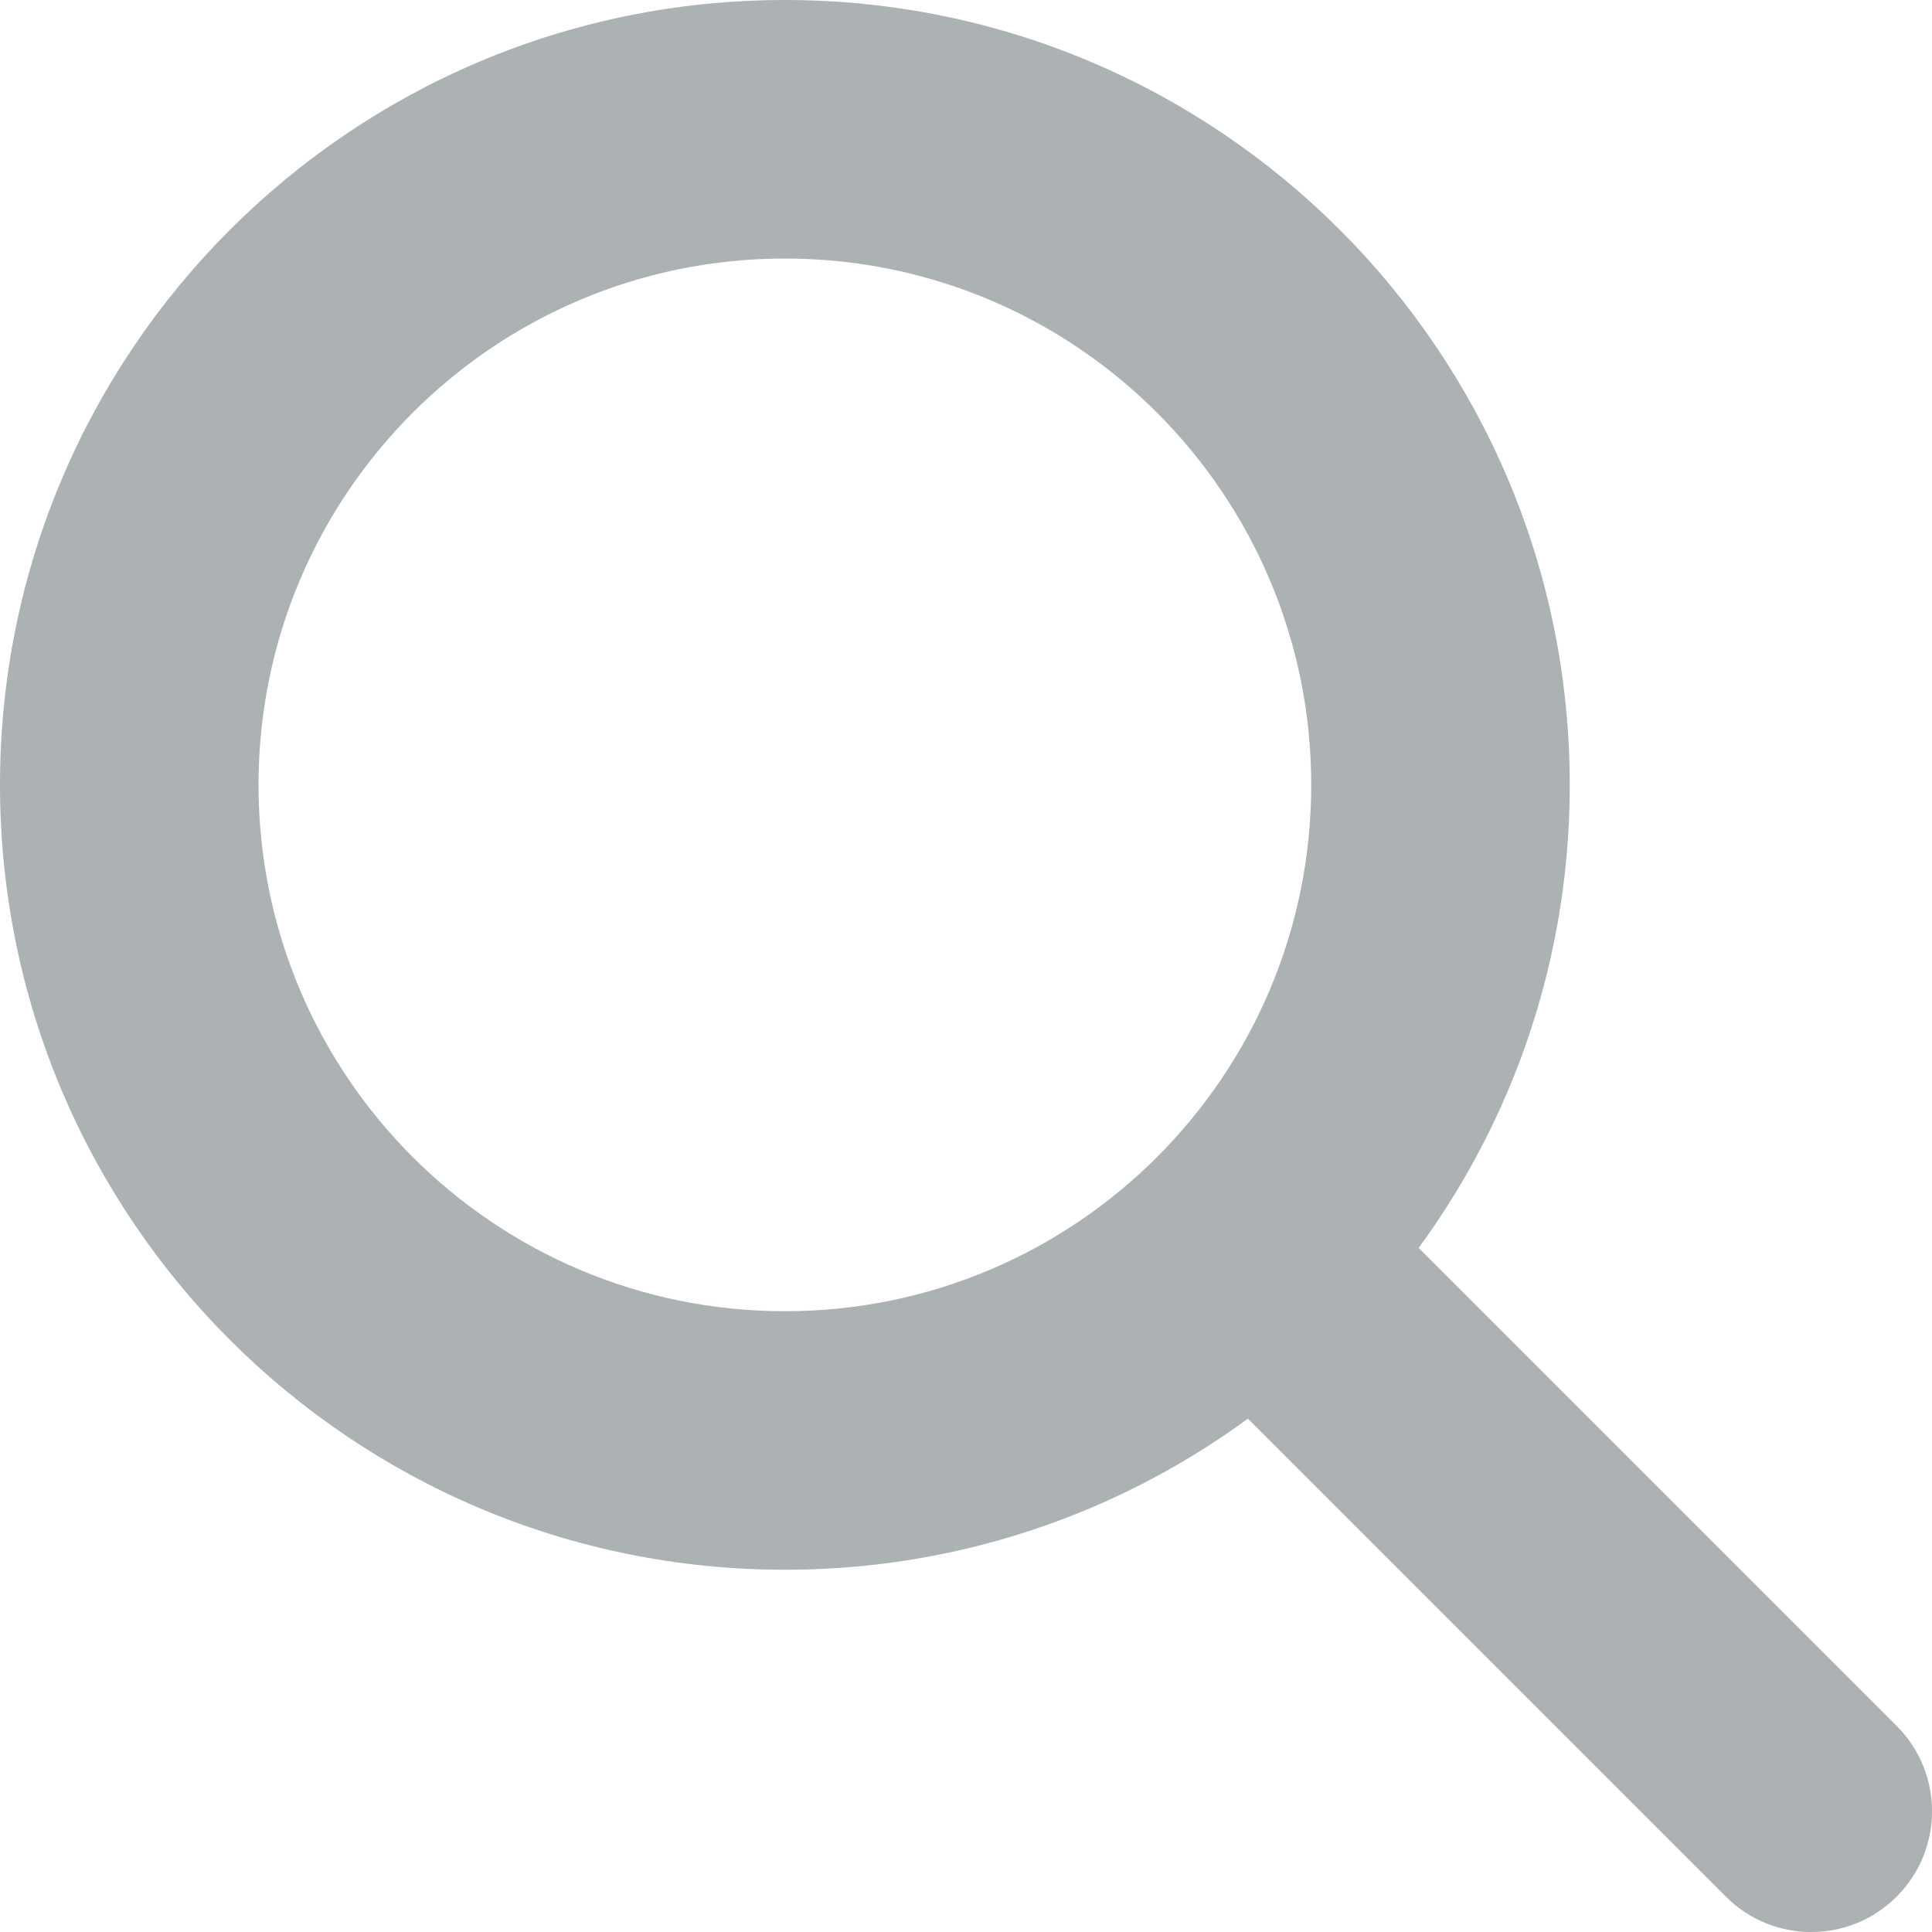
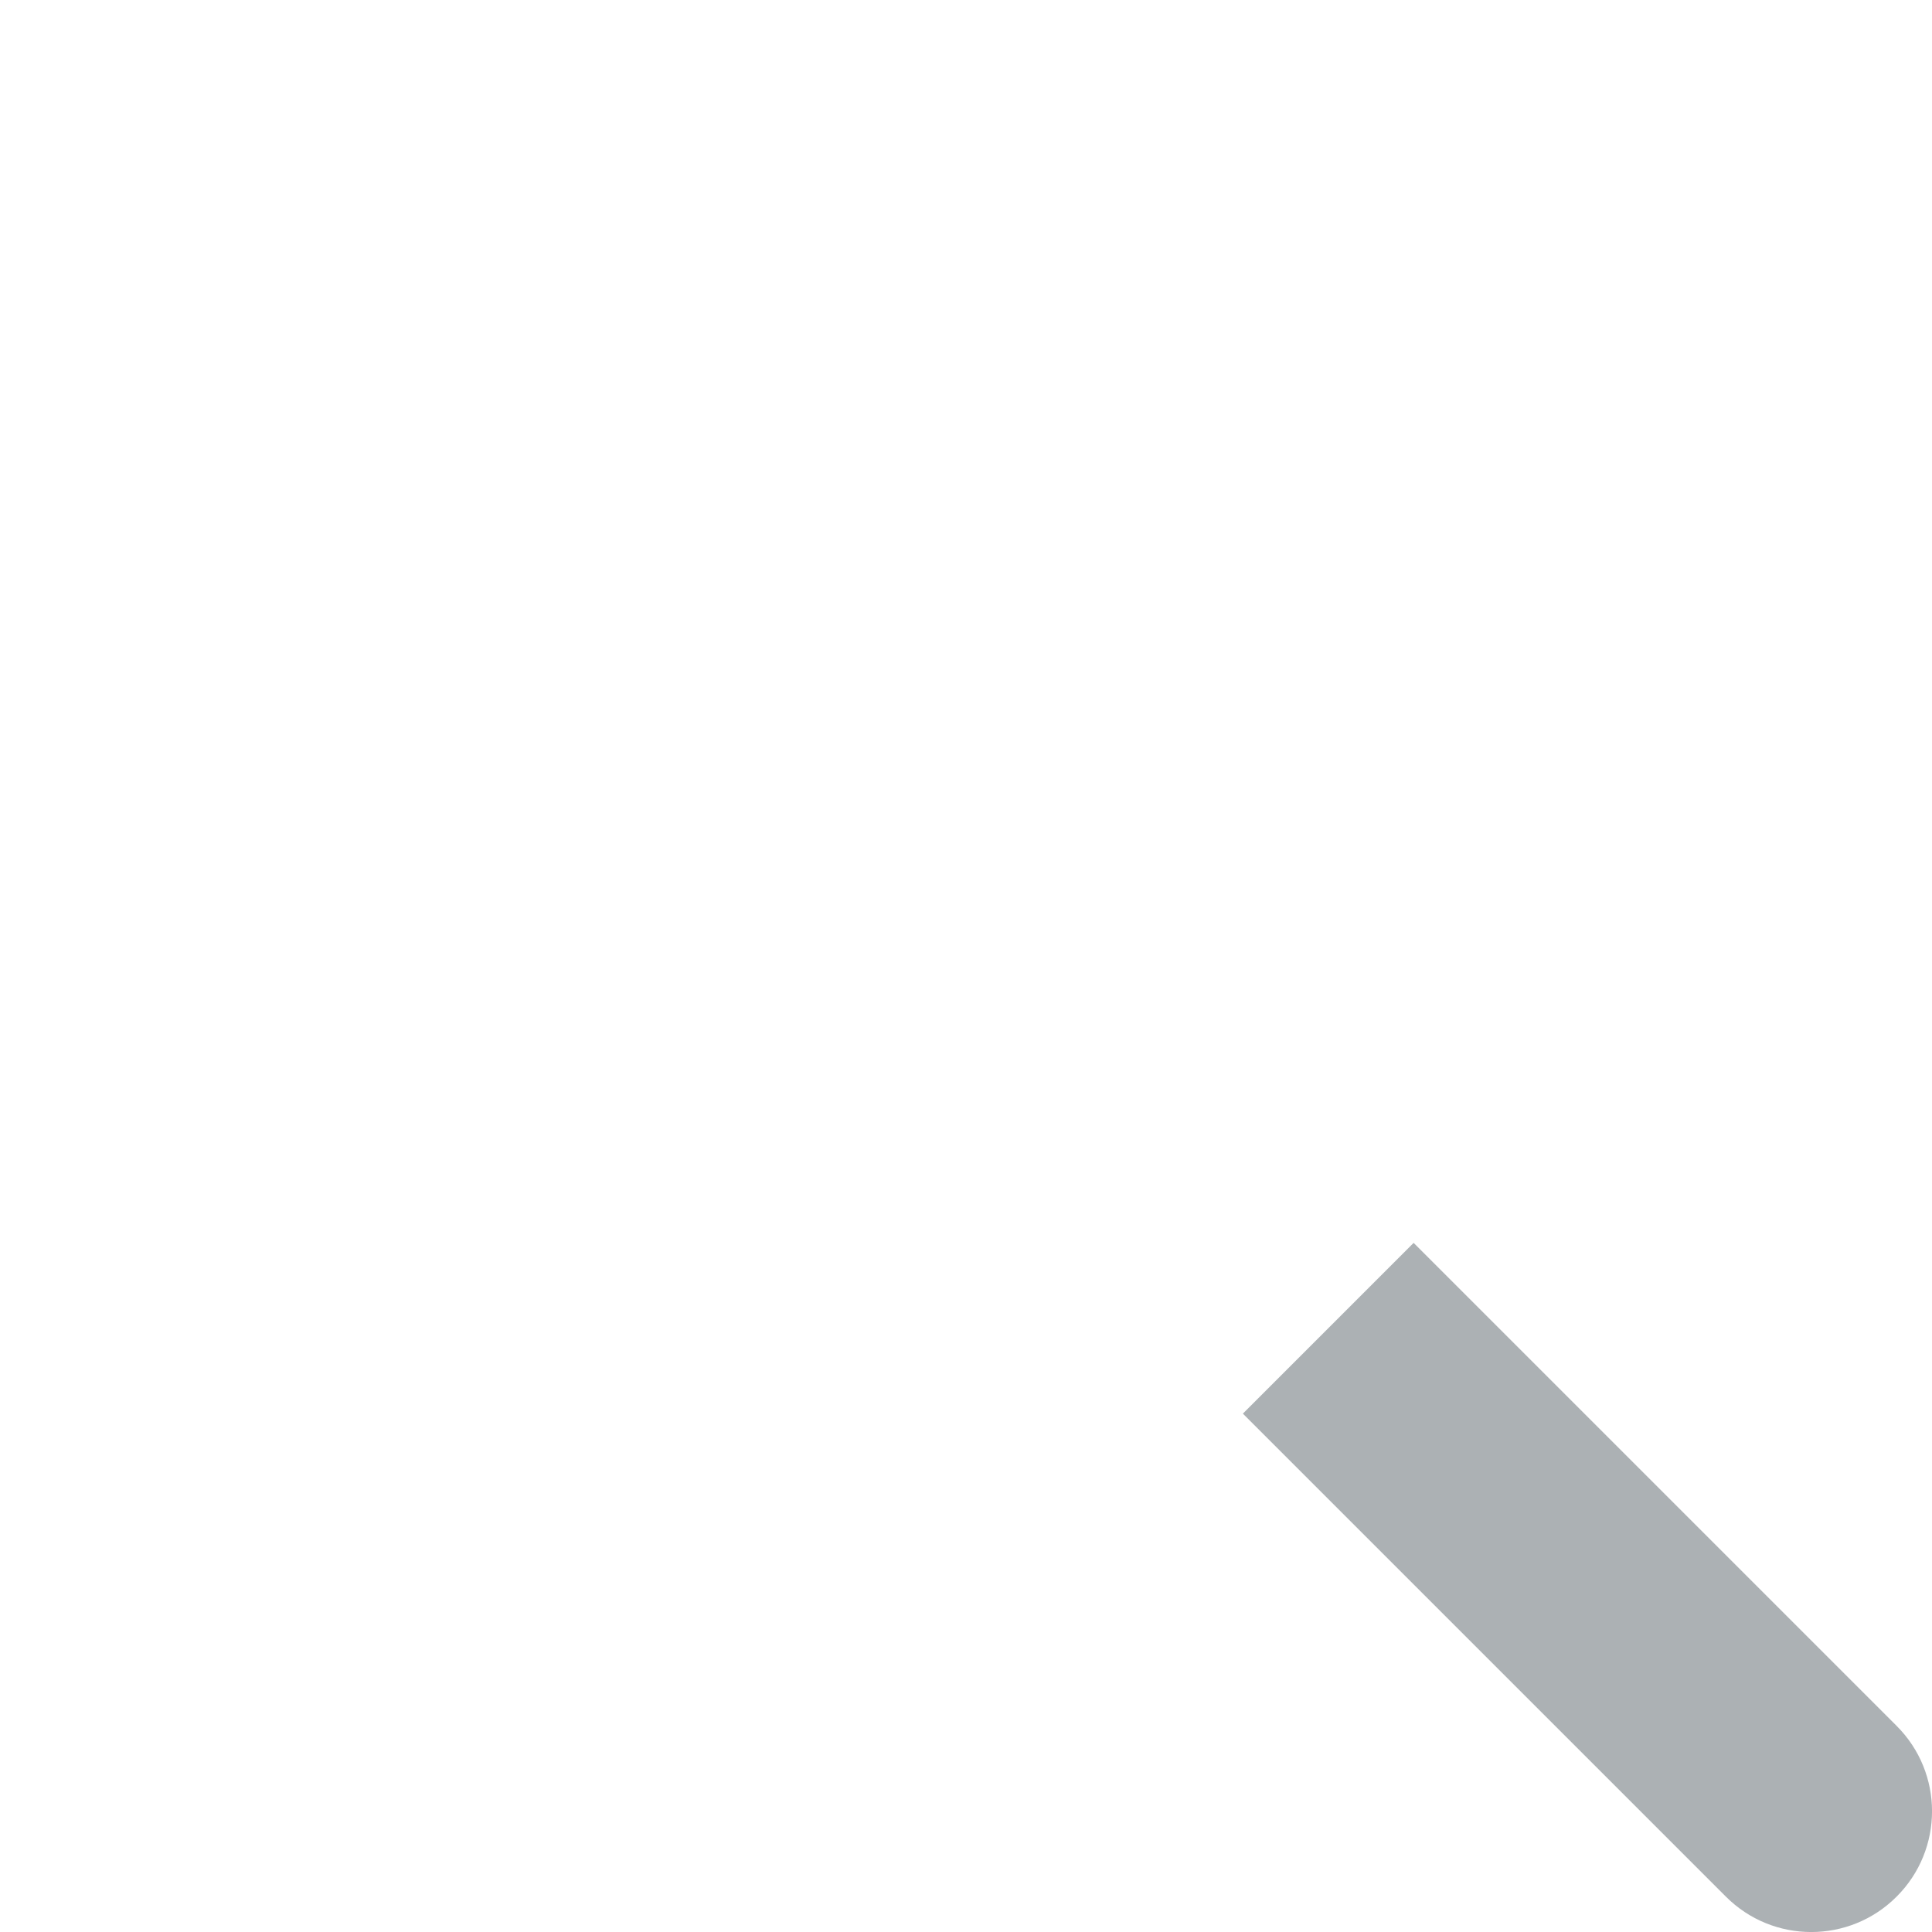
<svg xmlns="http://www.w3.org/2000/svg" width="16" height="16" viewBox="0 0 16 16" fill="none">
-   <path d="M13 6.5C13 10.09 10.09 13 6.5 13C2.91 13 0 10.09 0 6.5C0 2.91 2.91 0 6.5 0C10.09 0 13 2.91 13 6.5ZM2.141 6.5C2.141 8.907 4.093 10.859 6.5 10.859C8.907 10.859 10.859 8.907 10.859 6.5C10.859 4.093 8.907 2.141 6.5 2.141C4.093 2.141 2.141 4.093 2.141 6.5Z" fill="#acb1b4" />
  <path d="M14.293 15.707C14.683 16.098 15.317 16.098 15.707 15.707C16.098 15.317 16.098 14.683 15.707 14.293L14.293 15.707ZM10.293 11.707L14.293 15.707L15.707 14.293L11.707 10.293L10.293 11.707Z" fill="#acb1b4" />
</svg>